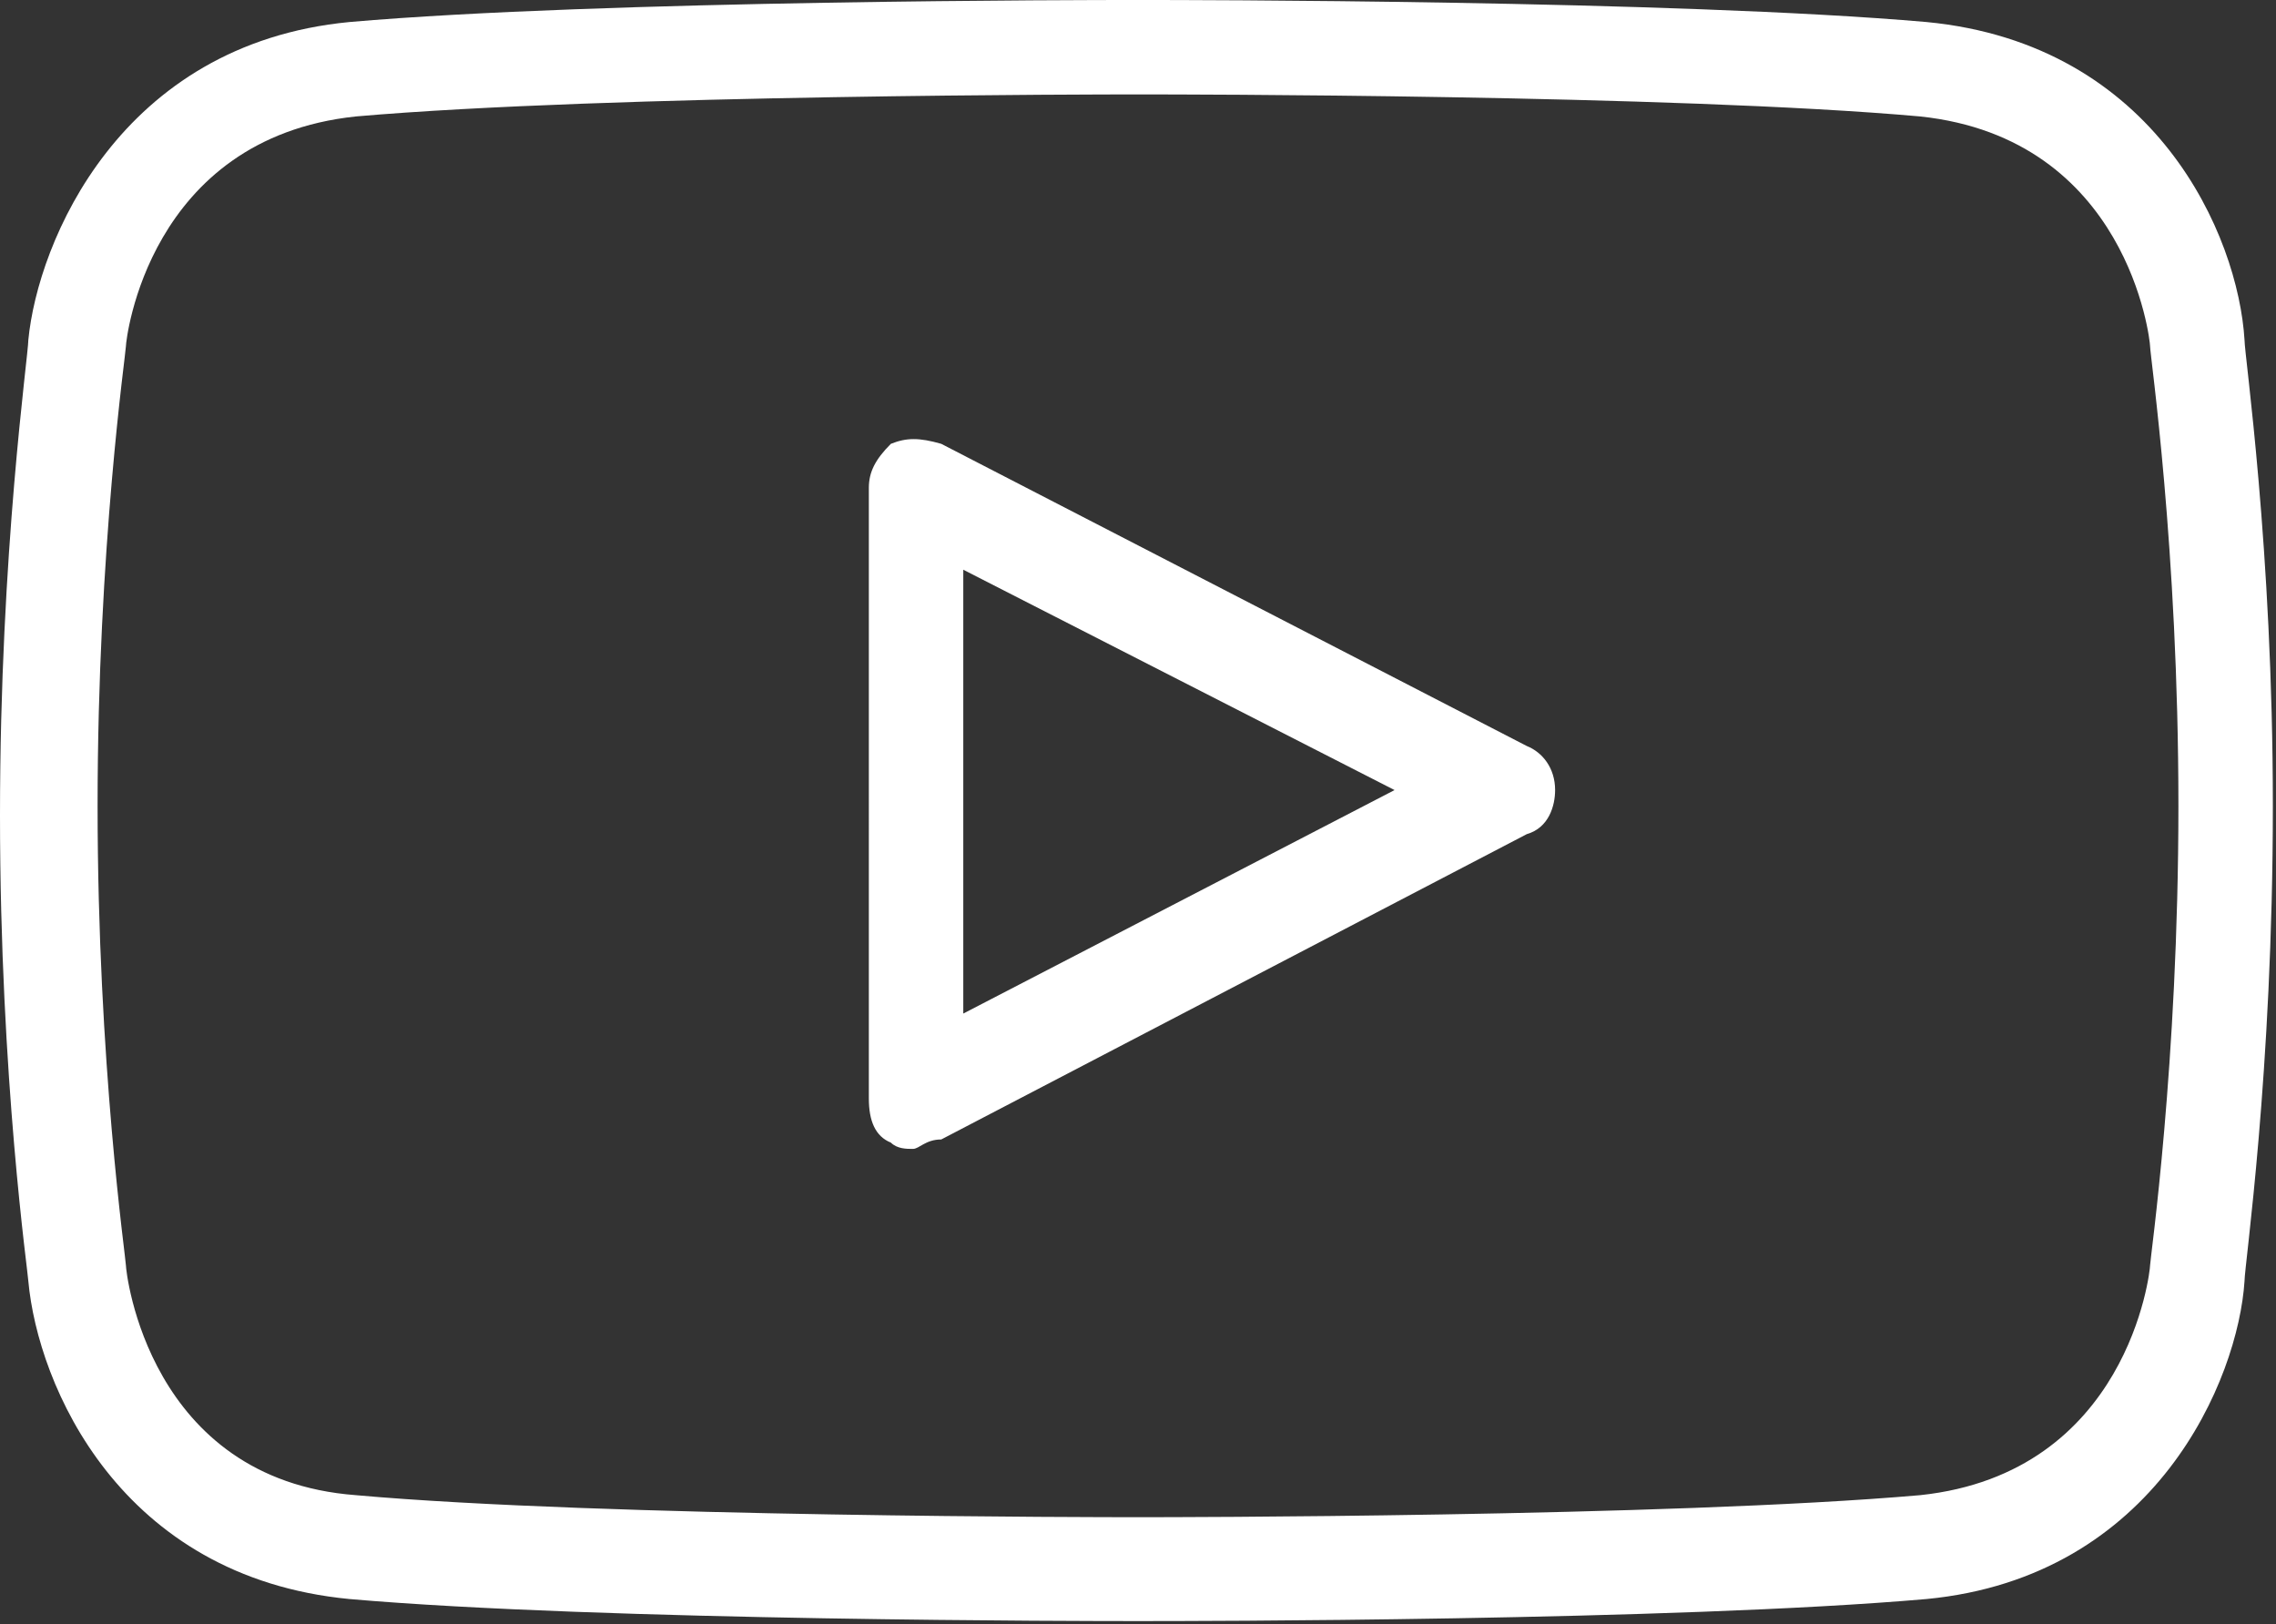
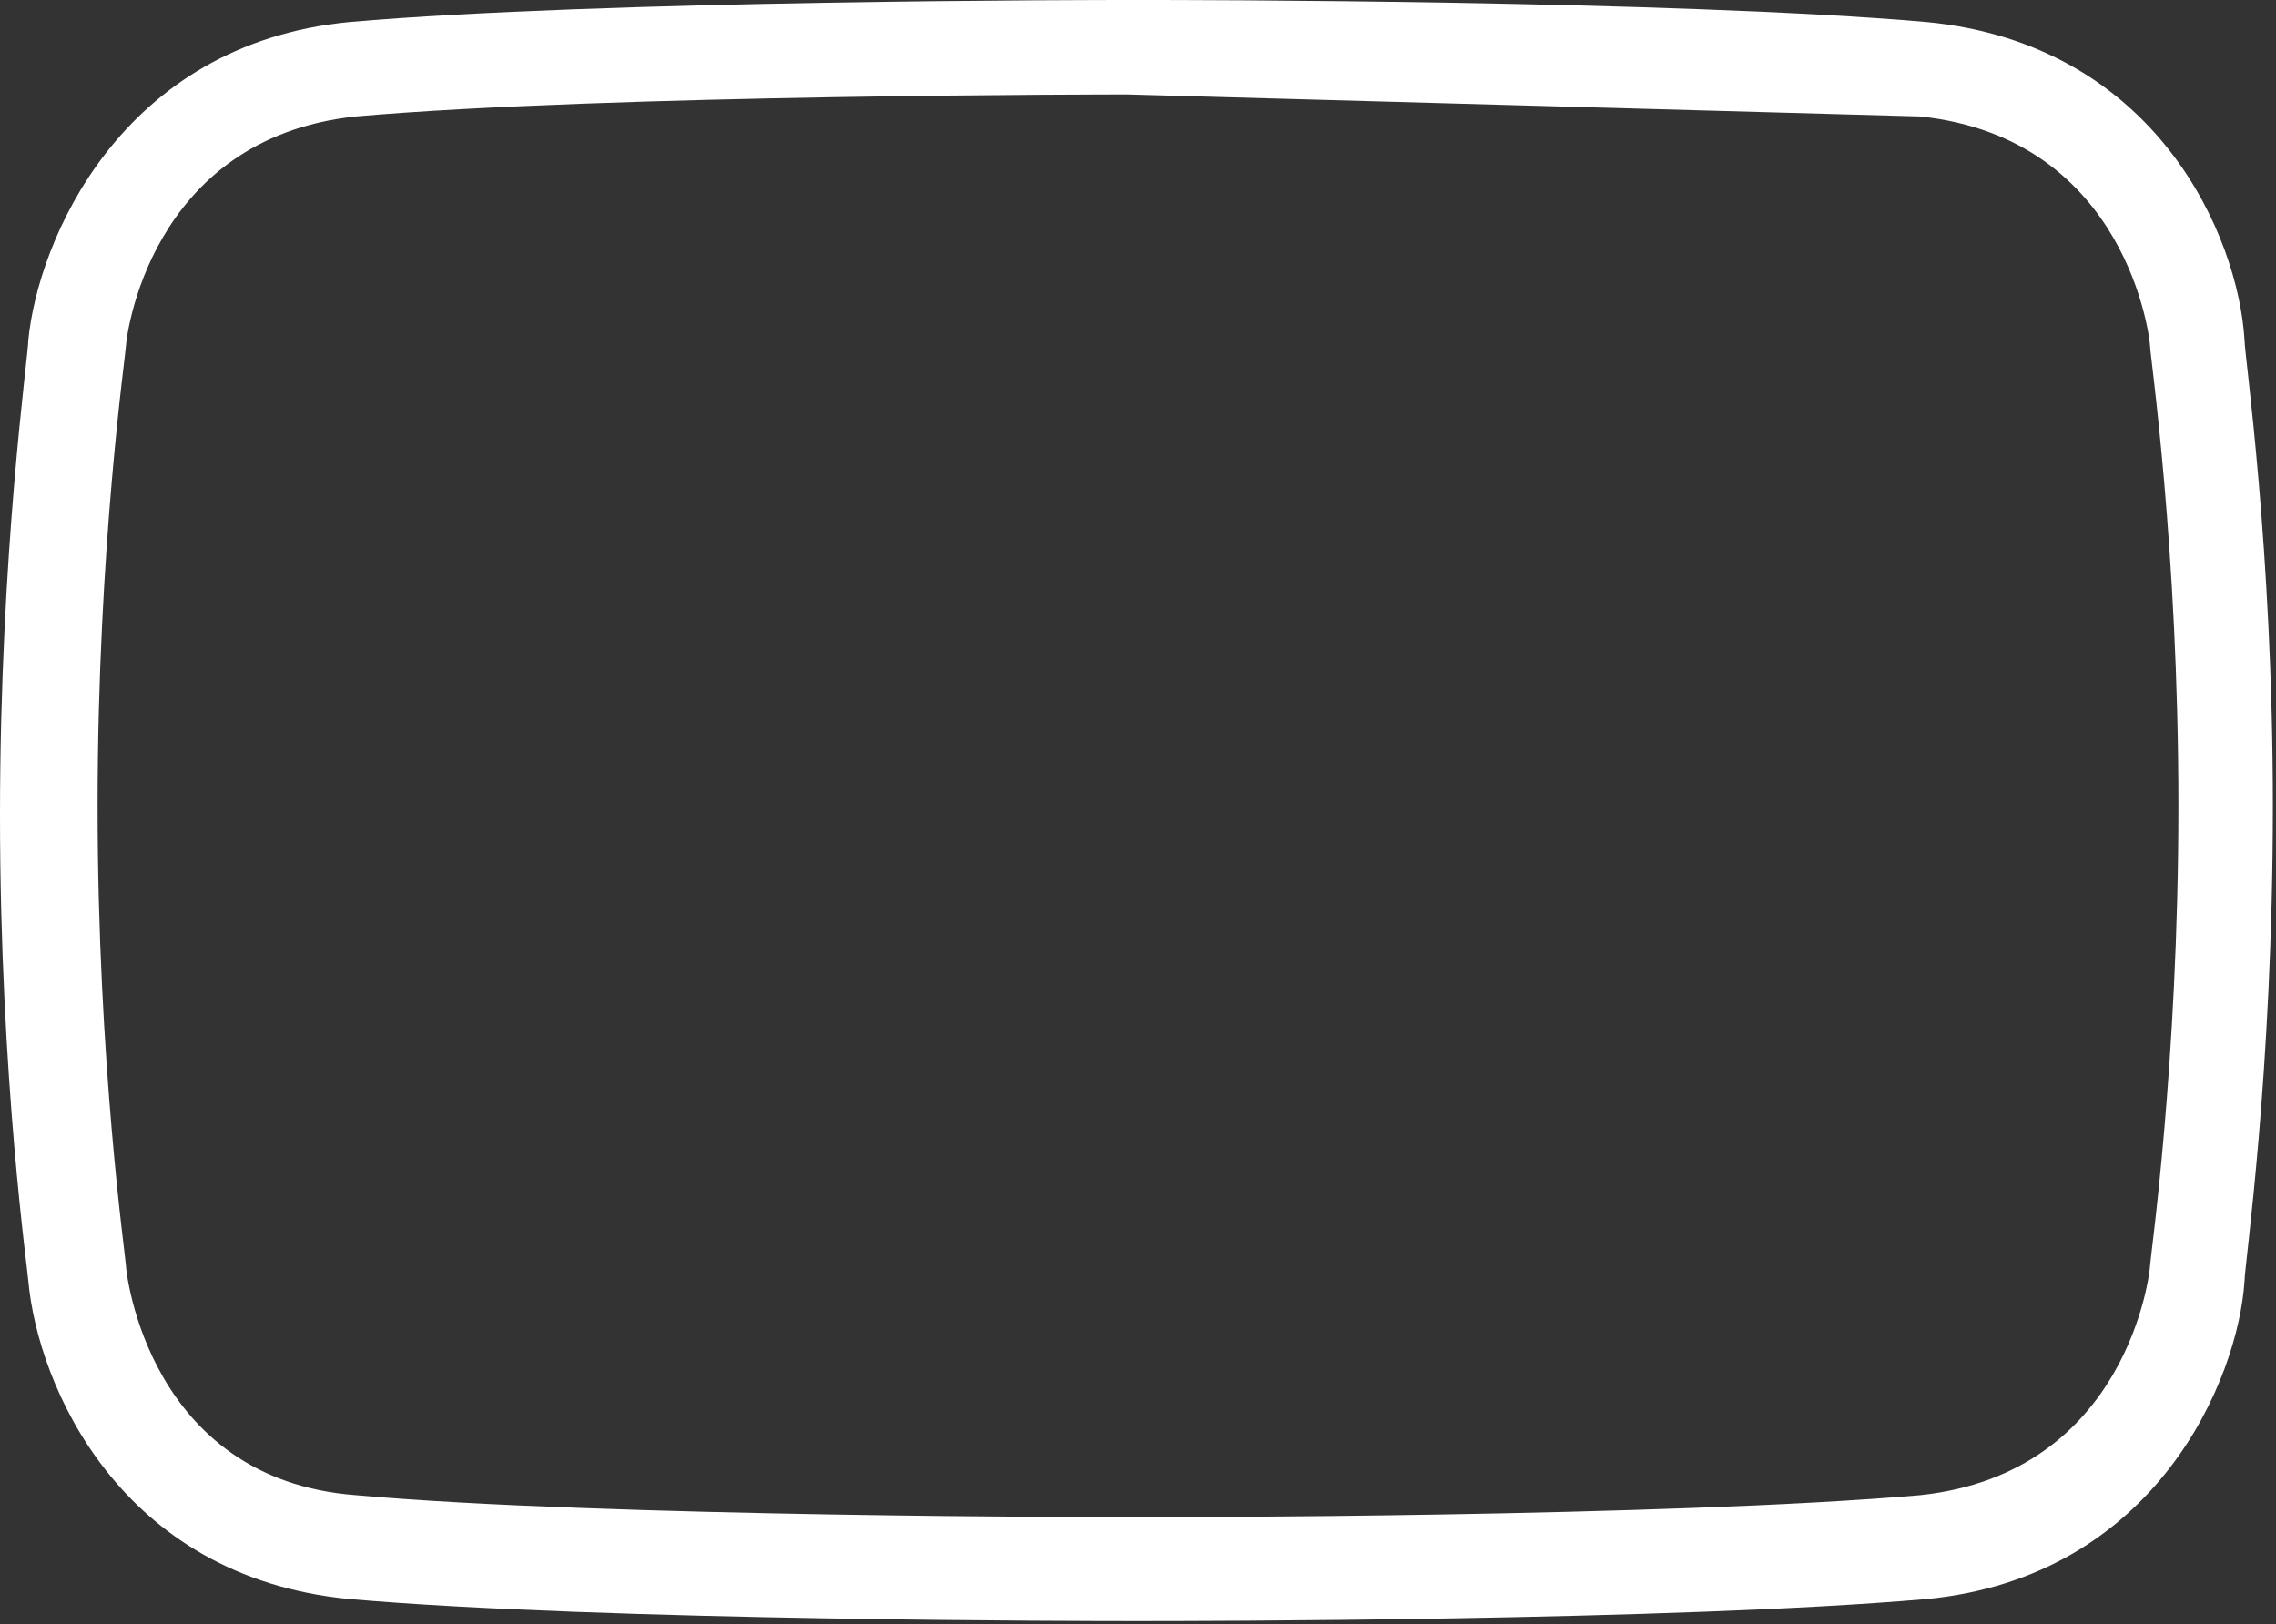
<svg xmlns="http://www.w3.org/2000/svg" version="1.1" id="Layer_1" x="0px" y="0px" width="72.3px" height="51.6px" viewBox="-11.8 -19.7 72.3 51.6" style="enable-background:new -11.8 -19.7 72.3 51.6;" xml:space="preserve">
  <rect x="-11.8" y="-19.7" width="72.3" height="51.6" fill="#333333" stroke="none" />
  <style type="text/css">
	.st0{fill:#FFFFFF;}
</style>
  <g>
-     <path class="st0" d="M24.7,31.8L24.7,31.8H24c-0.7,0-16.7,0-24.7-0.7C-8,30.4-10.6,24.3-10.9,21c0-0.2-0.9-6.4-0.9-14.8   s0.9-14.6,0.9-15.1C-10.6-12-8-18.3-0.7-19c8-0.7,24-0.7,24.7-0.7h0.7c0.7,0,16.7,0,24.7,0.7c7.3,0.7,9.9,6.8,10.1,10.1   c0,0.5,0.9,6.6,0.9,14.8c0,8.5-0.9,14.6-0.9,15.1c-0.2,3.1-2.8,9.4-10.1,10.1C41.4,31.8,25.6,31.8,24.7,31.8z M24-16.7   c-0.2,0-16.5,0-24.5,0.7c-6.6,0.7-7.3,7.1-7.3,7.3c0,0.2-0.9,6.4-0.9,14.6s0.9,14.4,0.9,14.6c0,0.2,0.7,6.8,7.3,7.3   c7.8,0.7,24.3,0.7,24.5,0.7h0.7l0,0c0.2,0,16.5,0,24.5-0.7c6.6-0.7,7.3-7.1,7.3-7.3s0.9-6.4,0.9-14.6S56.5-8.4,56.5-8.7l0,0   c0-0.2-0.7-6.6-7.3-7.3c-7.8-0.7-24-0.7-24.5-0.7l0,0L24-16.7L24-16.7z" />
-     <path class="st0" d="M17.2,16.8c-0.2,0-0.5,0-0.7-0.2c-0.5-0.2-0.7-0.7-0.7-1.4V-4.2c0-0.5,0.2-0.9,0.7-1.4c0.5-0.2,0.9-0.2,1.6,0   L36.7,4c0.5,0.2,0.9,0.7,0.9,1.4c0,0.5-0.2,1.2-0.9,1.4l-18.6,9.7C17.6,16.5,17.4,16.8,17.2,16.8z M18.8-1.6v14.1l13.7-7.1   L18.8-1.6z" />
+     <path class="st0" d="M24.7,31.8L24.7,31.8H24c-0.7,0-16.7,0-24.7-0.7C-8,30.4-10.6,24.3-10.9,21c0-0.2-0.9-6.4-0.9-14.8   s0.9-14.6,0.9-15.1C-10.6-12-8-18.3-0.7-19c8-0.7,24-0.7,24.7-0.7h0.7c0.7,0,16.7,0,24.7,0.7c7.3,0.7,9.9,6.8,10.1,10.1   c0,0.5,0.9,6.6,0.9,14.8c0,8.5-0.9,14.6-0.9,15.1c-0.2,3.1-2.8,9.4-10.1,10.1C41.4,31.8,25.6,31.8,24.7,31.8z M24-16.7   c-0.2,0-16.5,0-24.5,0.7c-6.6,0.7-7.3,7.1-7.3,7.3c0,0.2-0.9,6.4-0.9,14.6s0.9,14.4,0.9,14.6c0,0.2,0.7,6.8,7.3,7.3   c7.8,0.7,24.3,0.7,24.5,0.7h0.7l0,0c0.2,0,16.5,0,24.5-0.7c6.6-0.7,7.3-7.1,7.3-7.3s0.9-6.4,0.9-14.6S56.5-8.4,56.5-8.7l0,0   c0-0.2-0.7-6.6-7.3-7.3l0,0L24-16.7L24-16.7z" />
  </g>
</svg>